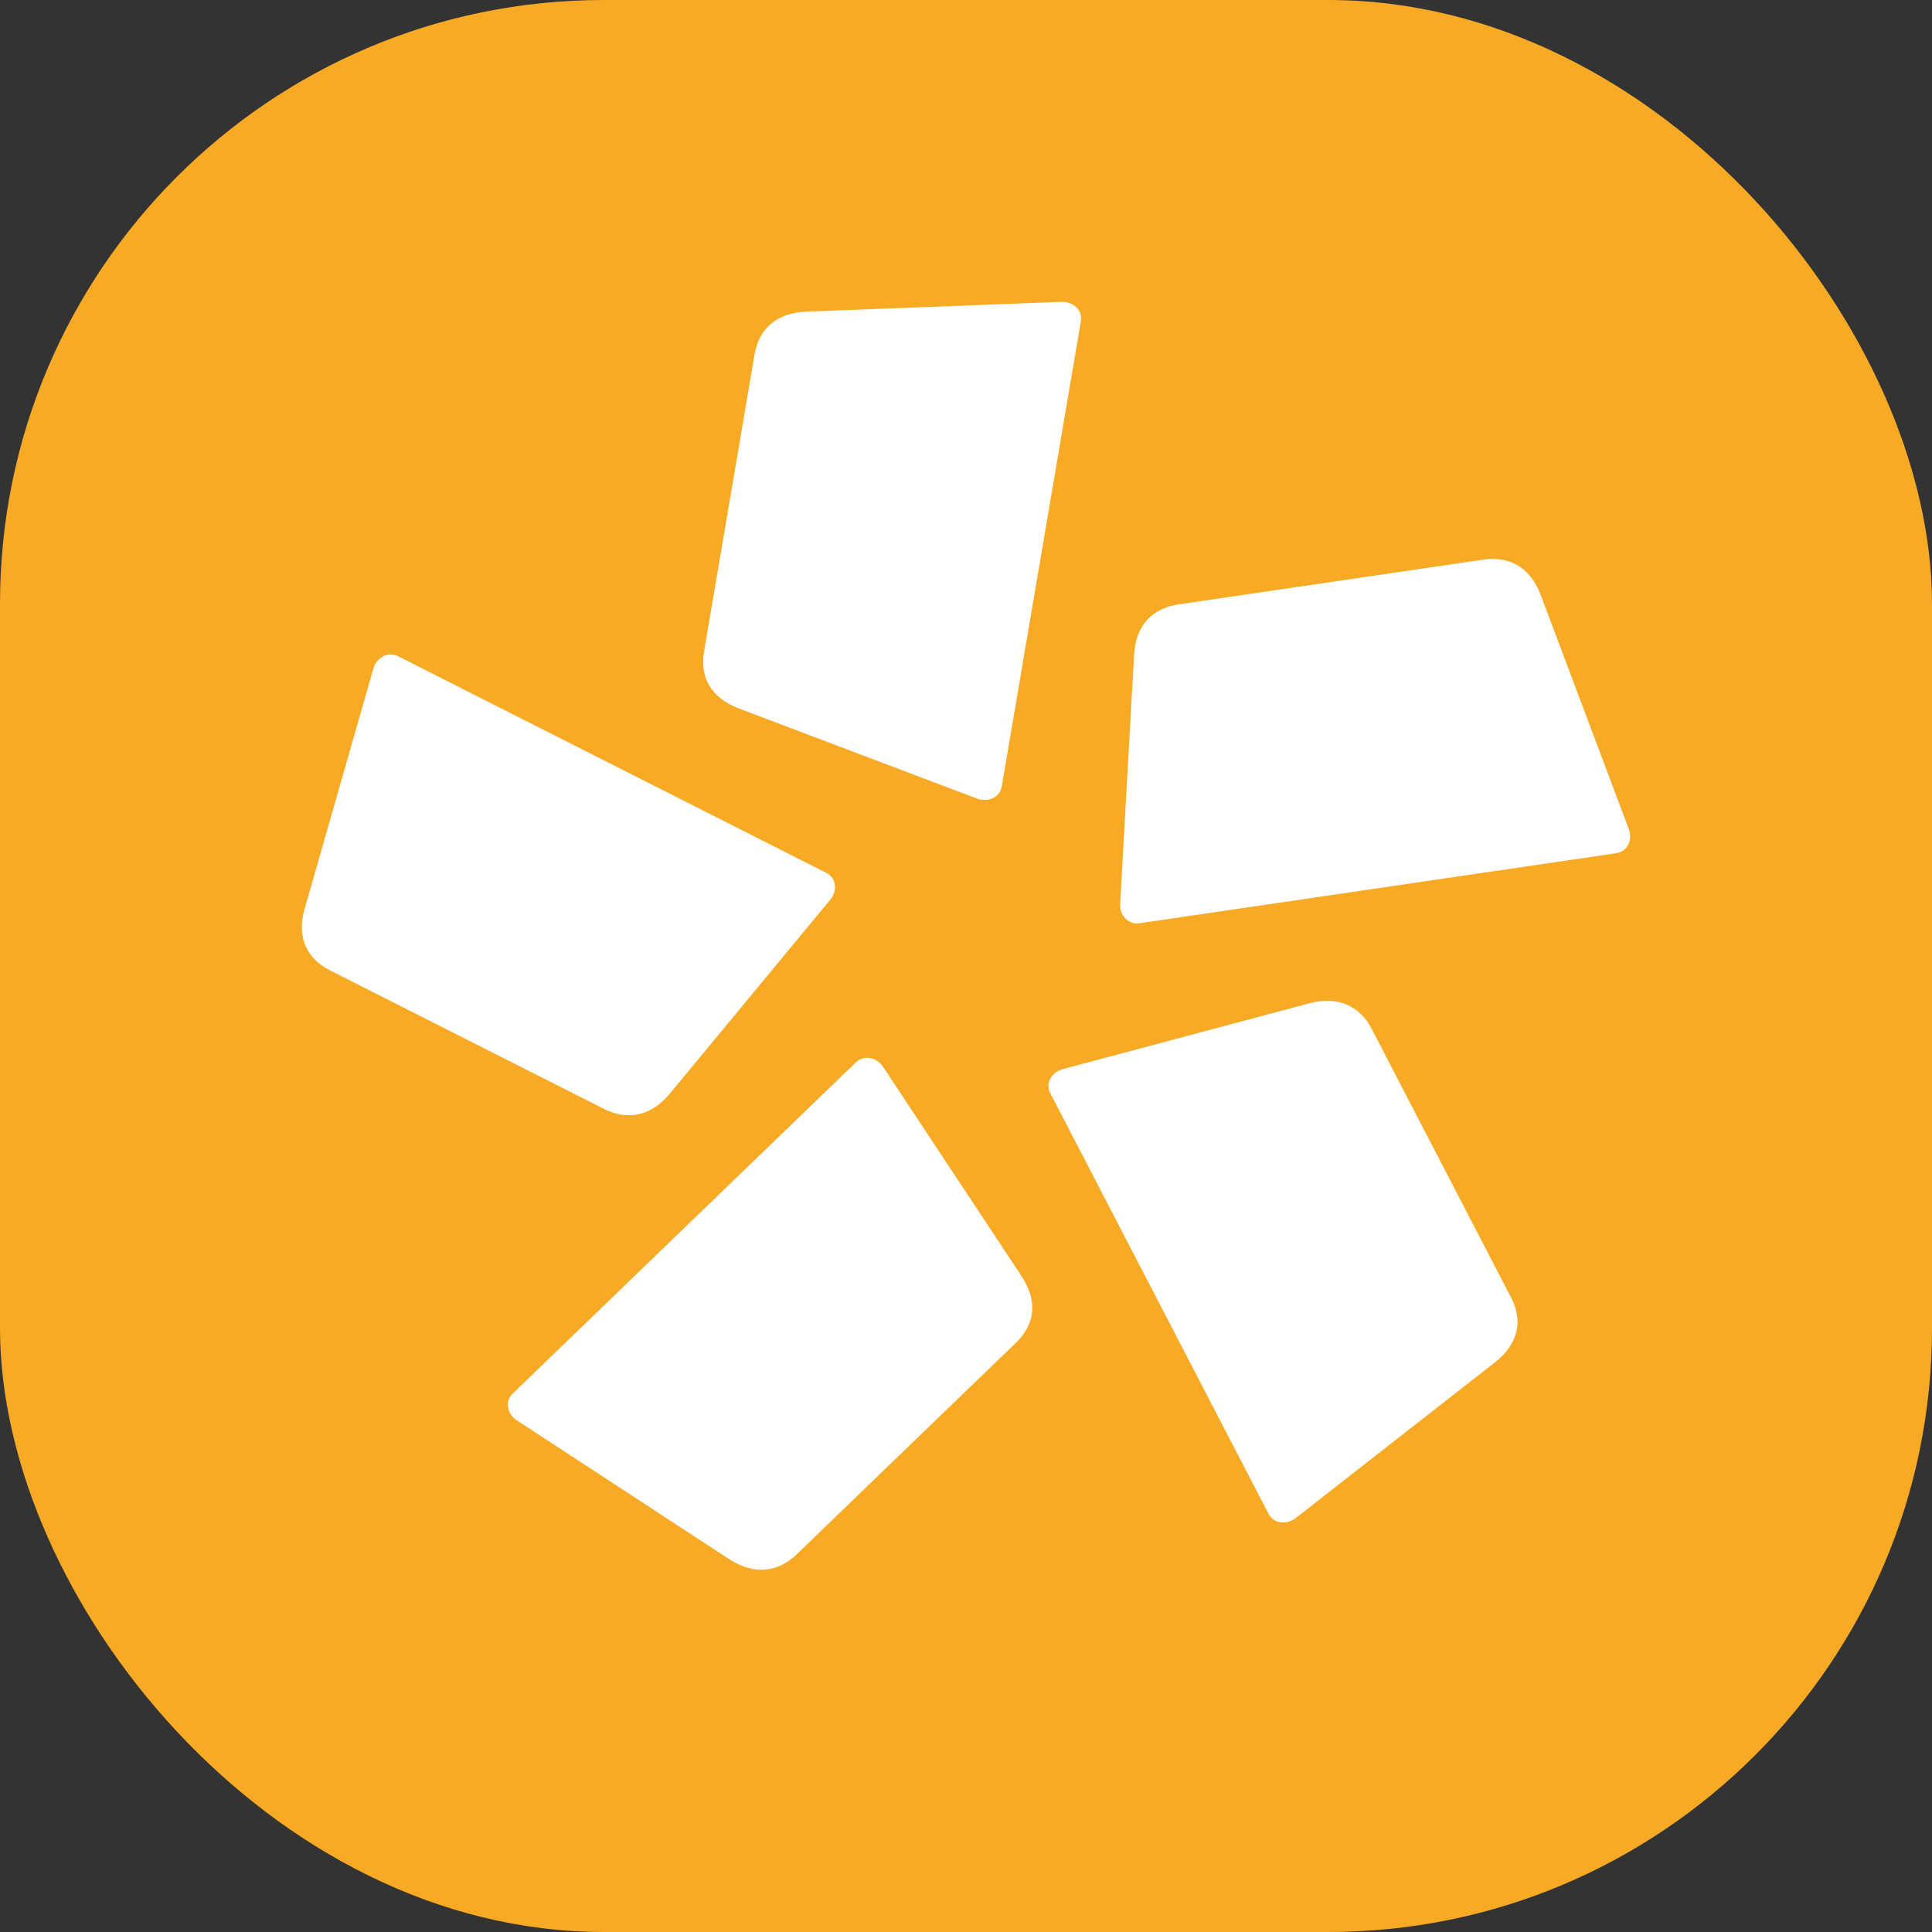
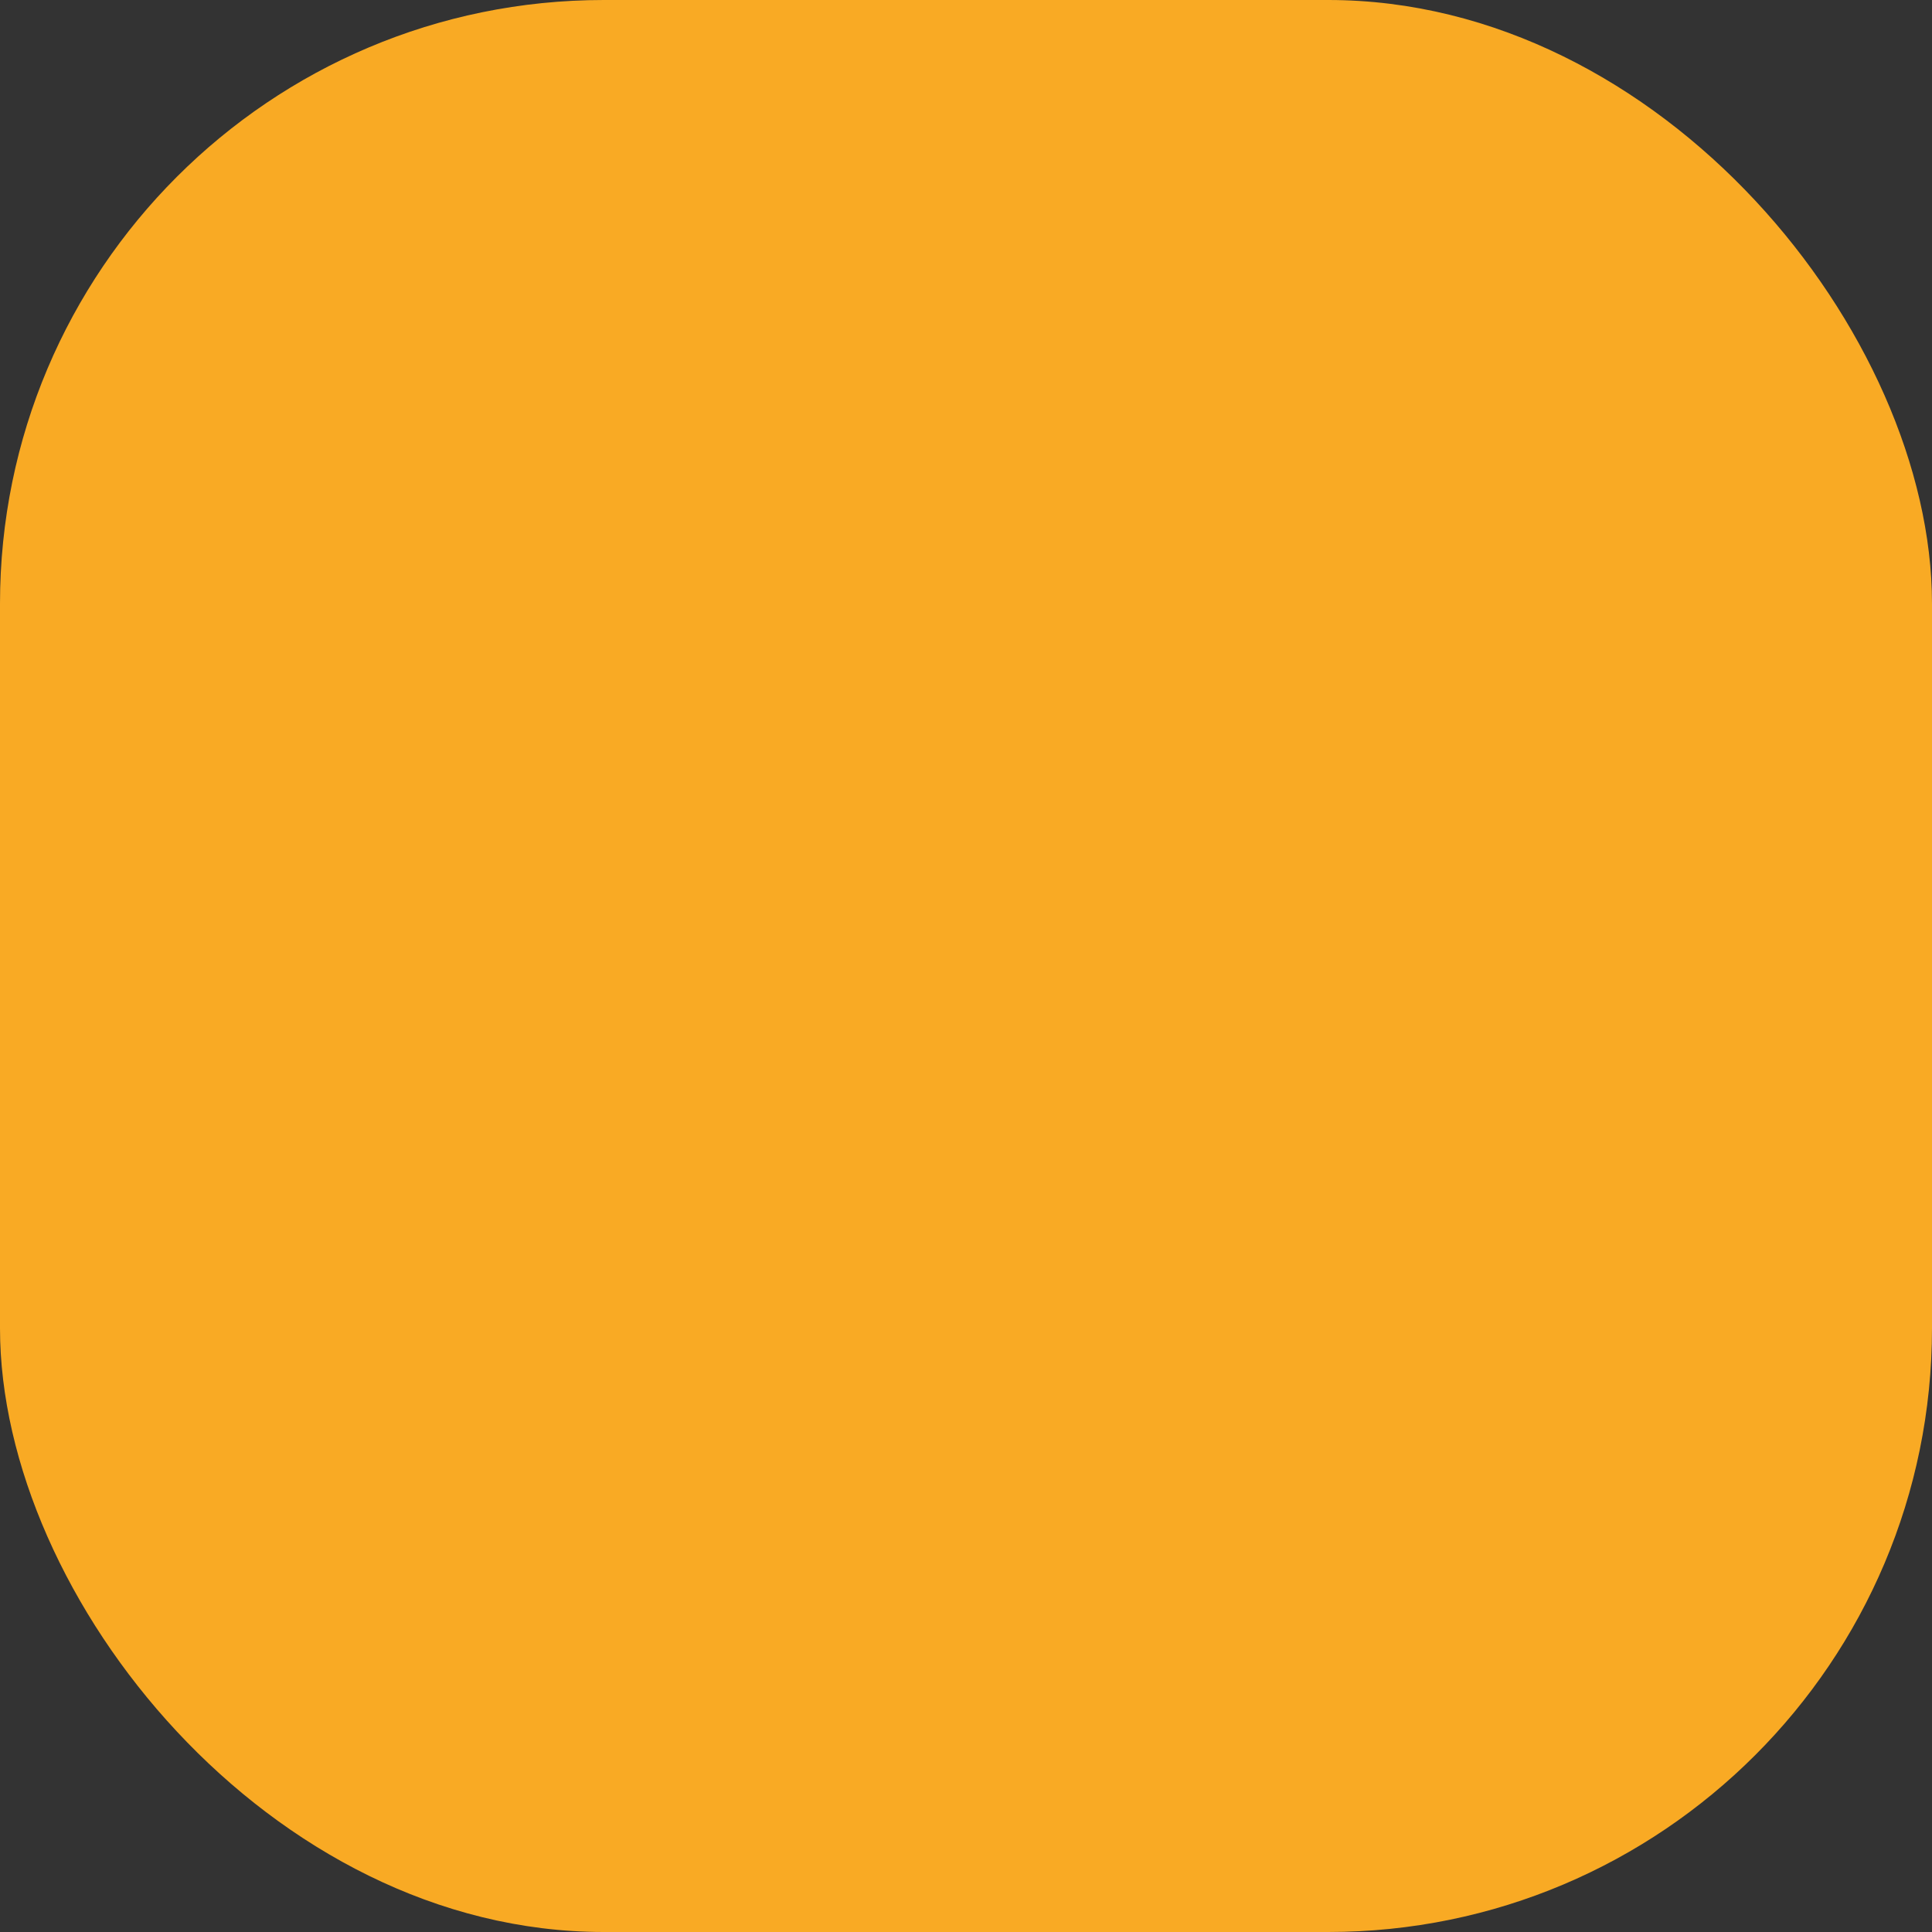
<svg xmlns="http://www.w3.org/2000/svg" width="32" height="32" viewBox="0 0 32 32" fill="none">
  <rect x="0" y="0" width="32" height="32" fill="#333333" stroke="none" />
  <rect width="32" height="32" rx="10" fill="#F9AA24" />
-   <path d="M17.903 5.318L16.592 13.028C16.561 13.211 16.36 13.294 16.183 13.227L12.244 11.737C11.756 11.553 11.593 11.194 11.66 10.798L12.499 5.864C12.567 5.469 12.839 5.181 13.362 5.161L17.582 5C17.771 4.993 17.935 5.135 17.903 5.318ZM6.593 10.869L13.686 14.457C13.855 14.542 13.873 14.755 13.754 14.899L11.096 18.112C10.767 18.51 10.369 18.552 10.004 18.367L5.465 16.072C5.1 15.887 4.905 15.545 5.046 15.052L6.185 11.071C6.236 10.892 6.425 10.784 6.593 10.869ZM8.491 23.083L14.176 17.596C14.312 17.465 14.524 17.514 14.627 17.67L16.922 21.14C17.206 21.57 17.123 21.954 16.832 22.236L13.193 25.747C12.901 26.029 12.508 26.105 12.072 25.821L8.56 23.525C8.403 23.422 8.356 23.214 8.491 23.083ZM21.011 25.074L17.395 18.105C17.309 17.94 17.421 17.756 17.604 17.708L21.678 16.62C22.183 16.485 22.531 16.679 22.717 17.037L25.031 21.497C25.216 21.855 25.171 22.244 24.762 22.564L21.462 25.143C21.314 25.259 21.096 25.239 21.011 25.074ZM26.769 14.132L18.873 15.292C18.685 15.319 18.543 15.157 18.553 14.973L18.784 10.844C18.813 10.333 19.111 10.071 19.517 10.011L24.569 9.269C24.975 9.209 25.338 9.374 25.519 9.855L26.979 13.734C27.044 13.908 26.956 14.104 26.769 14.132Z" fill="white" />
</svg>